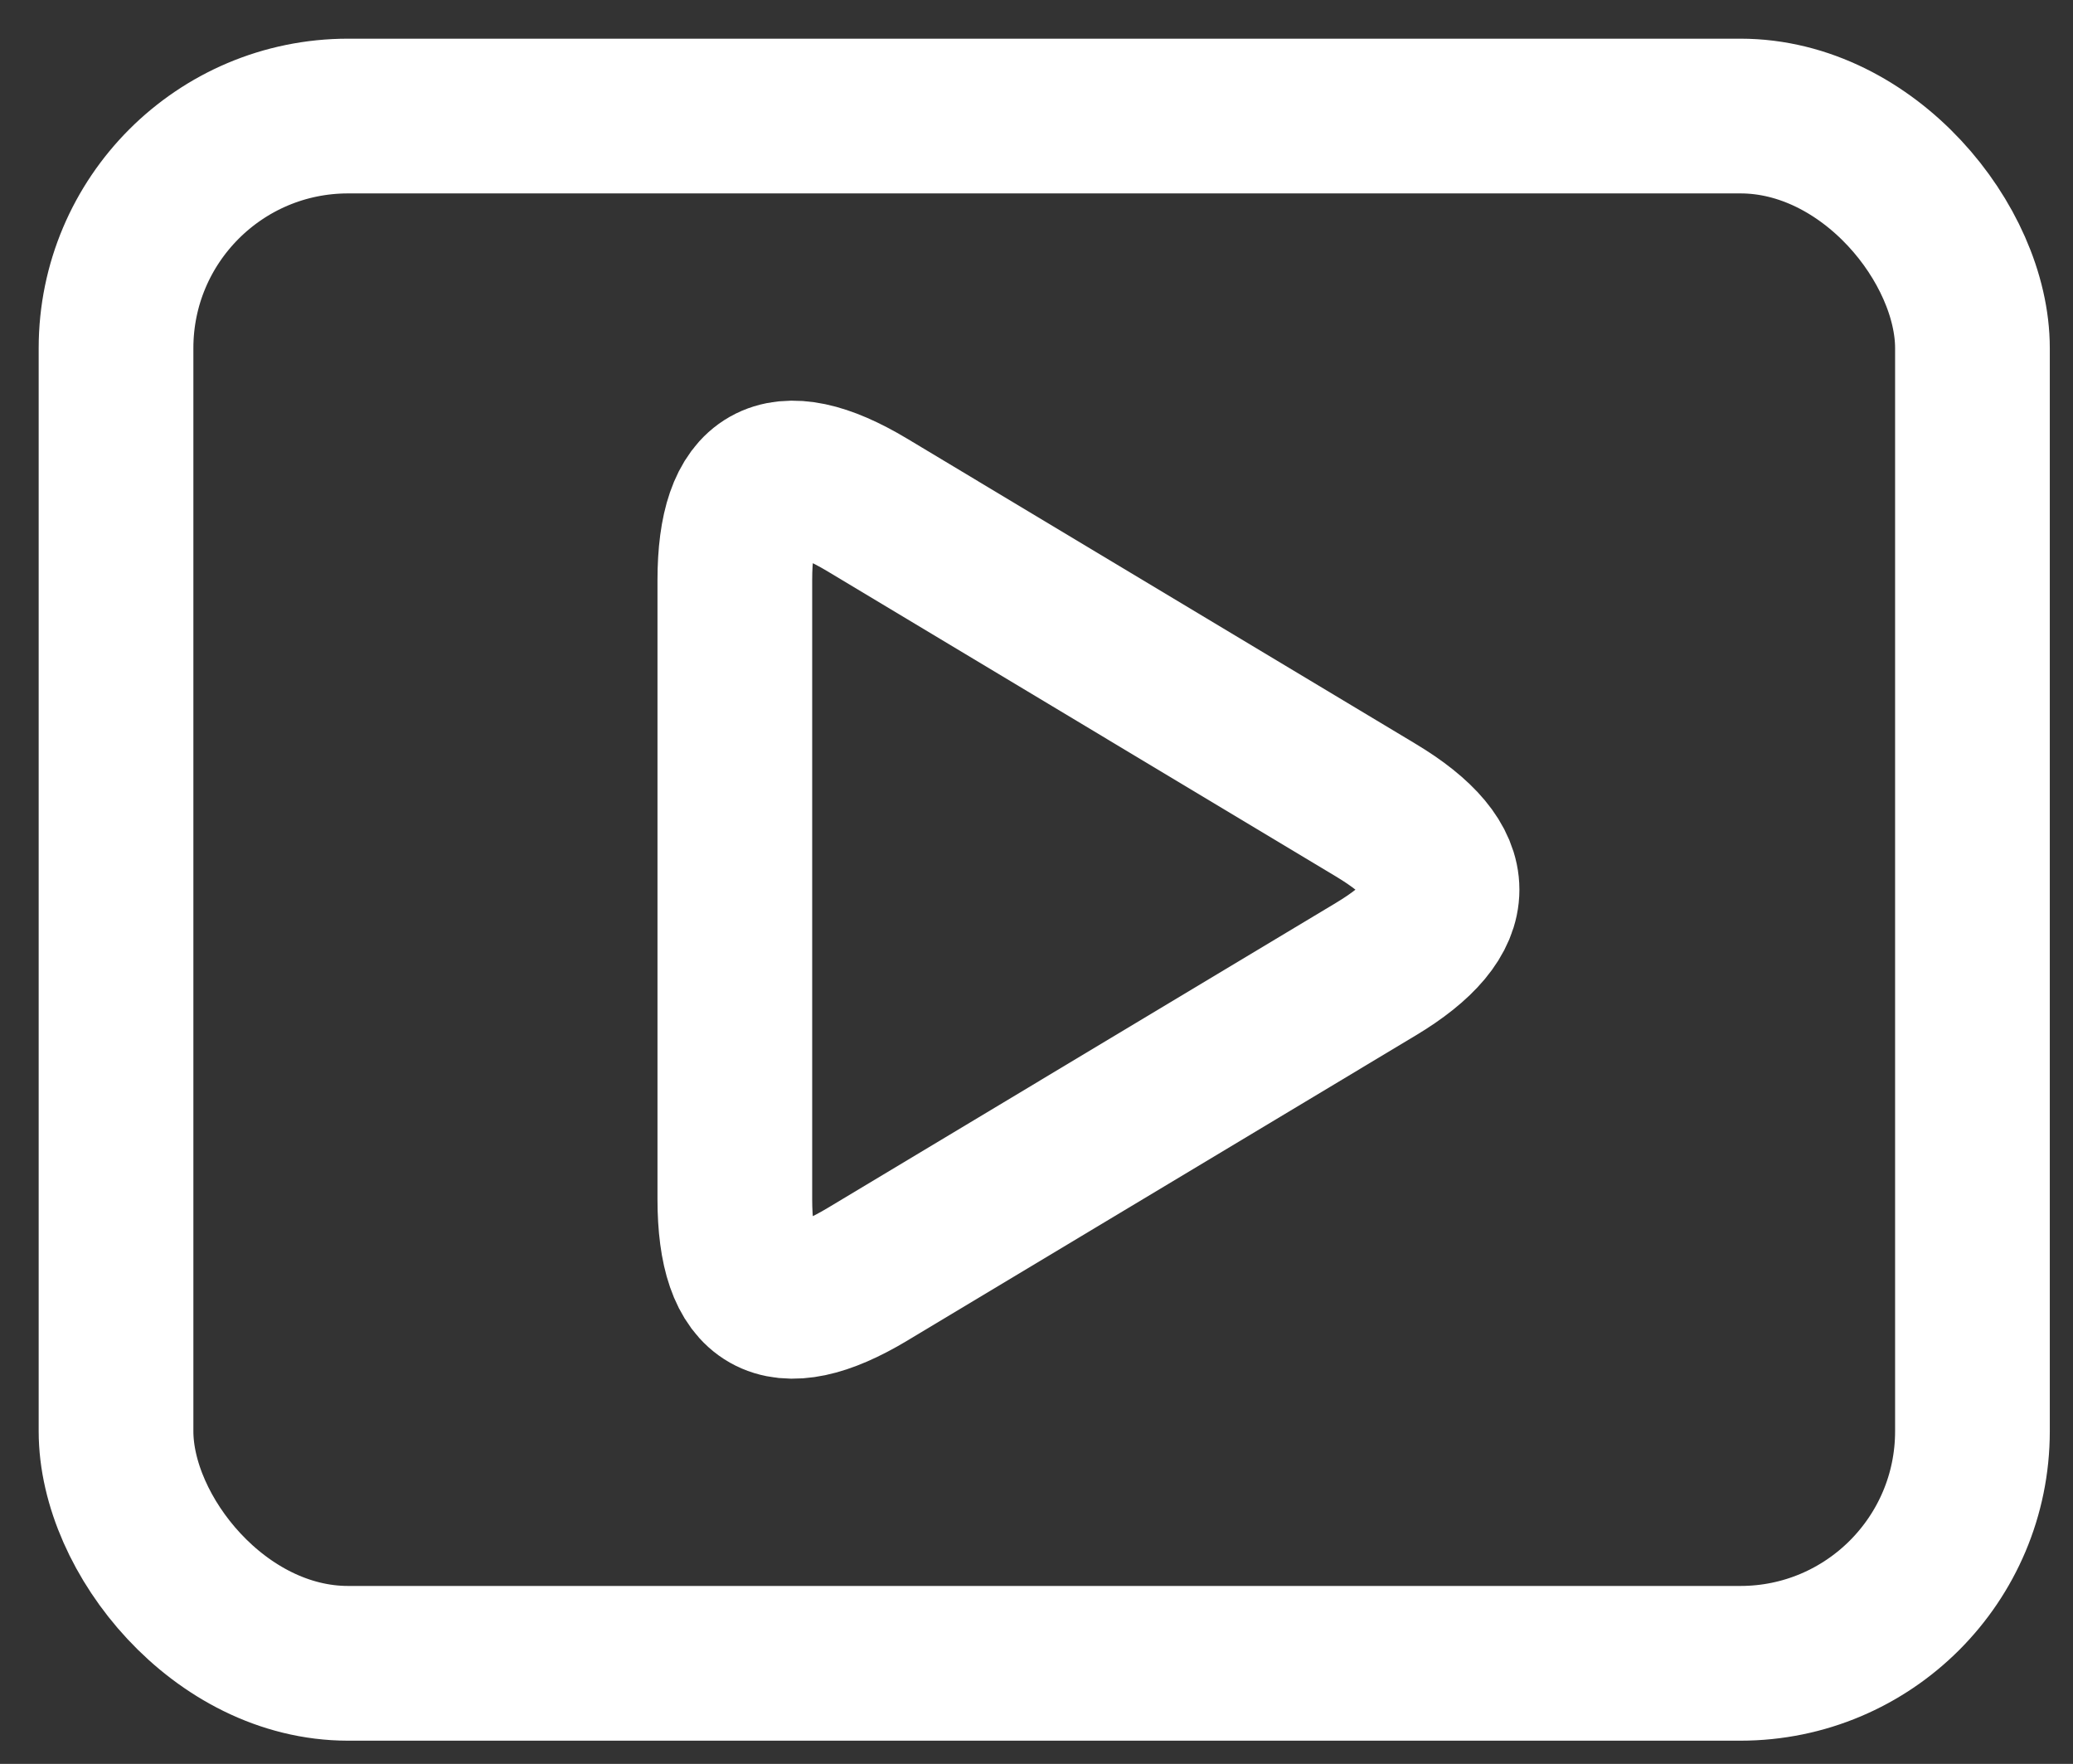
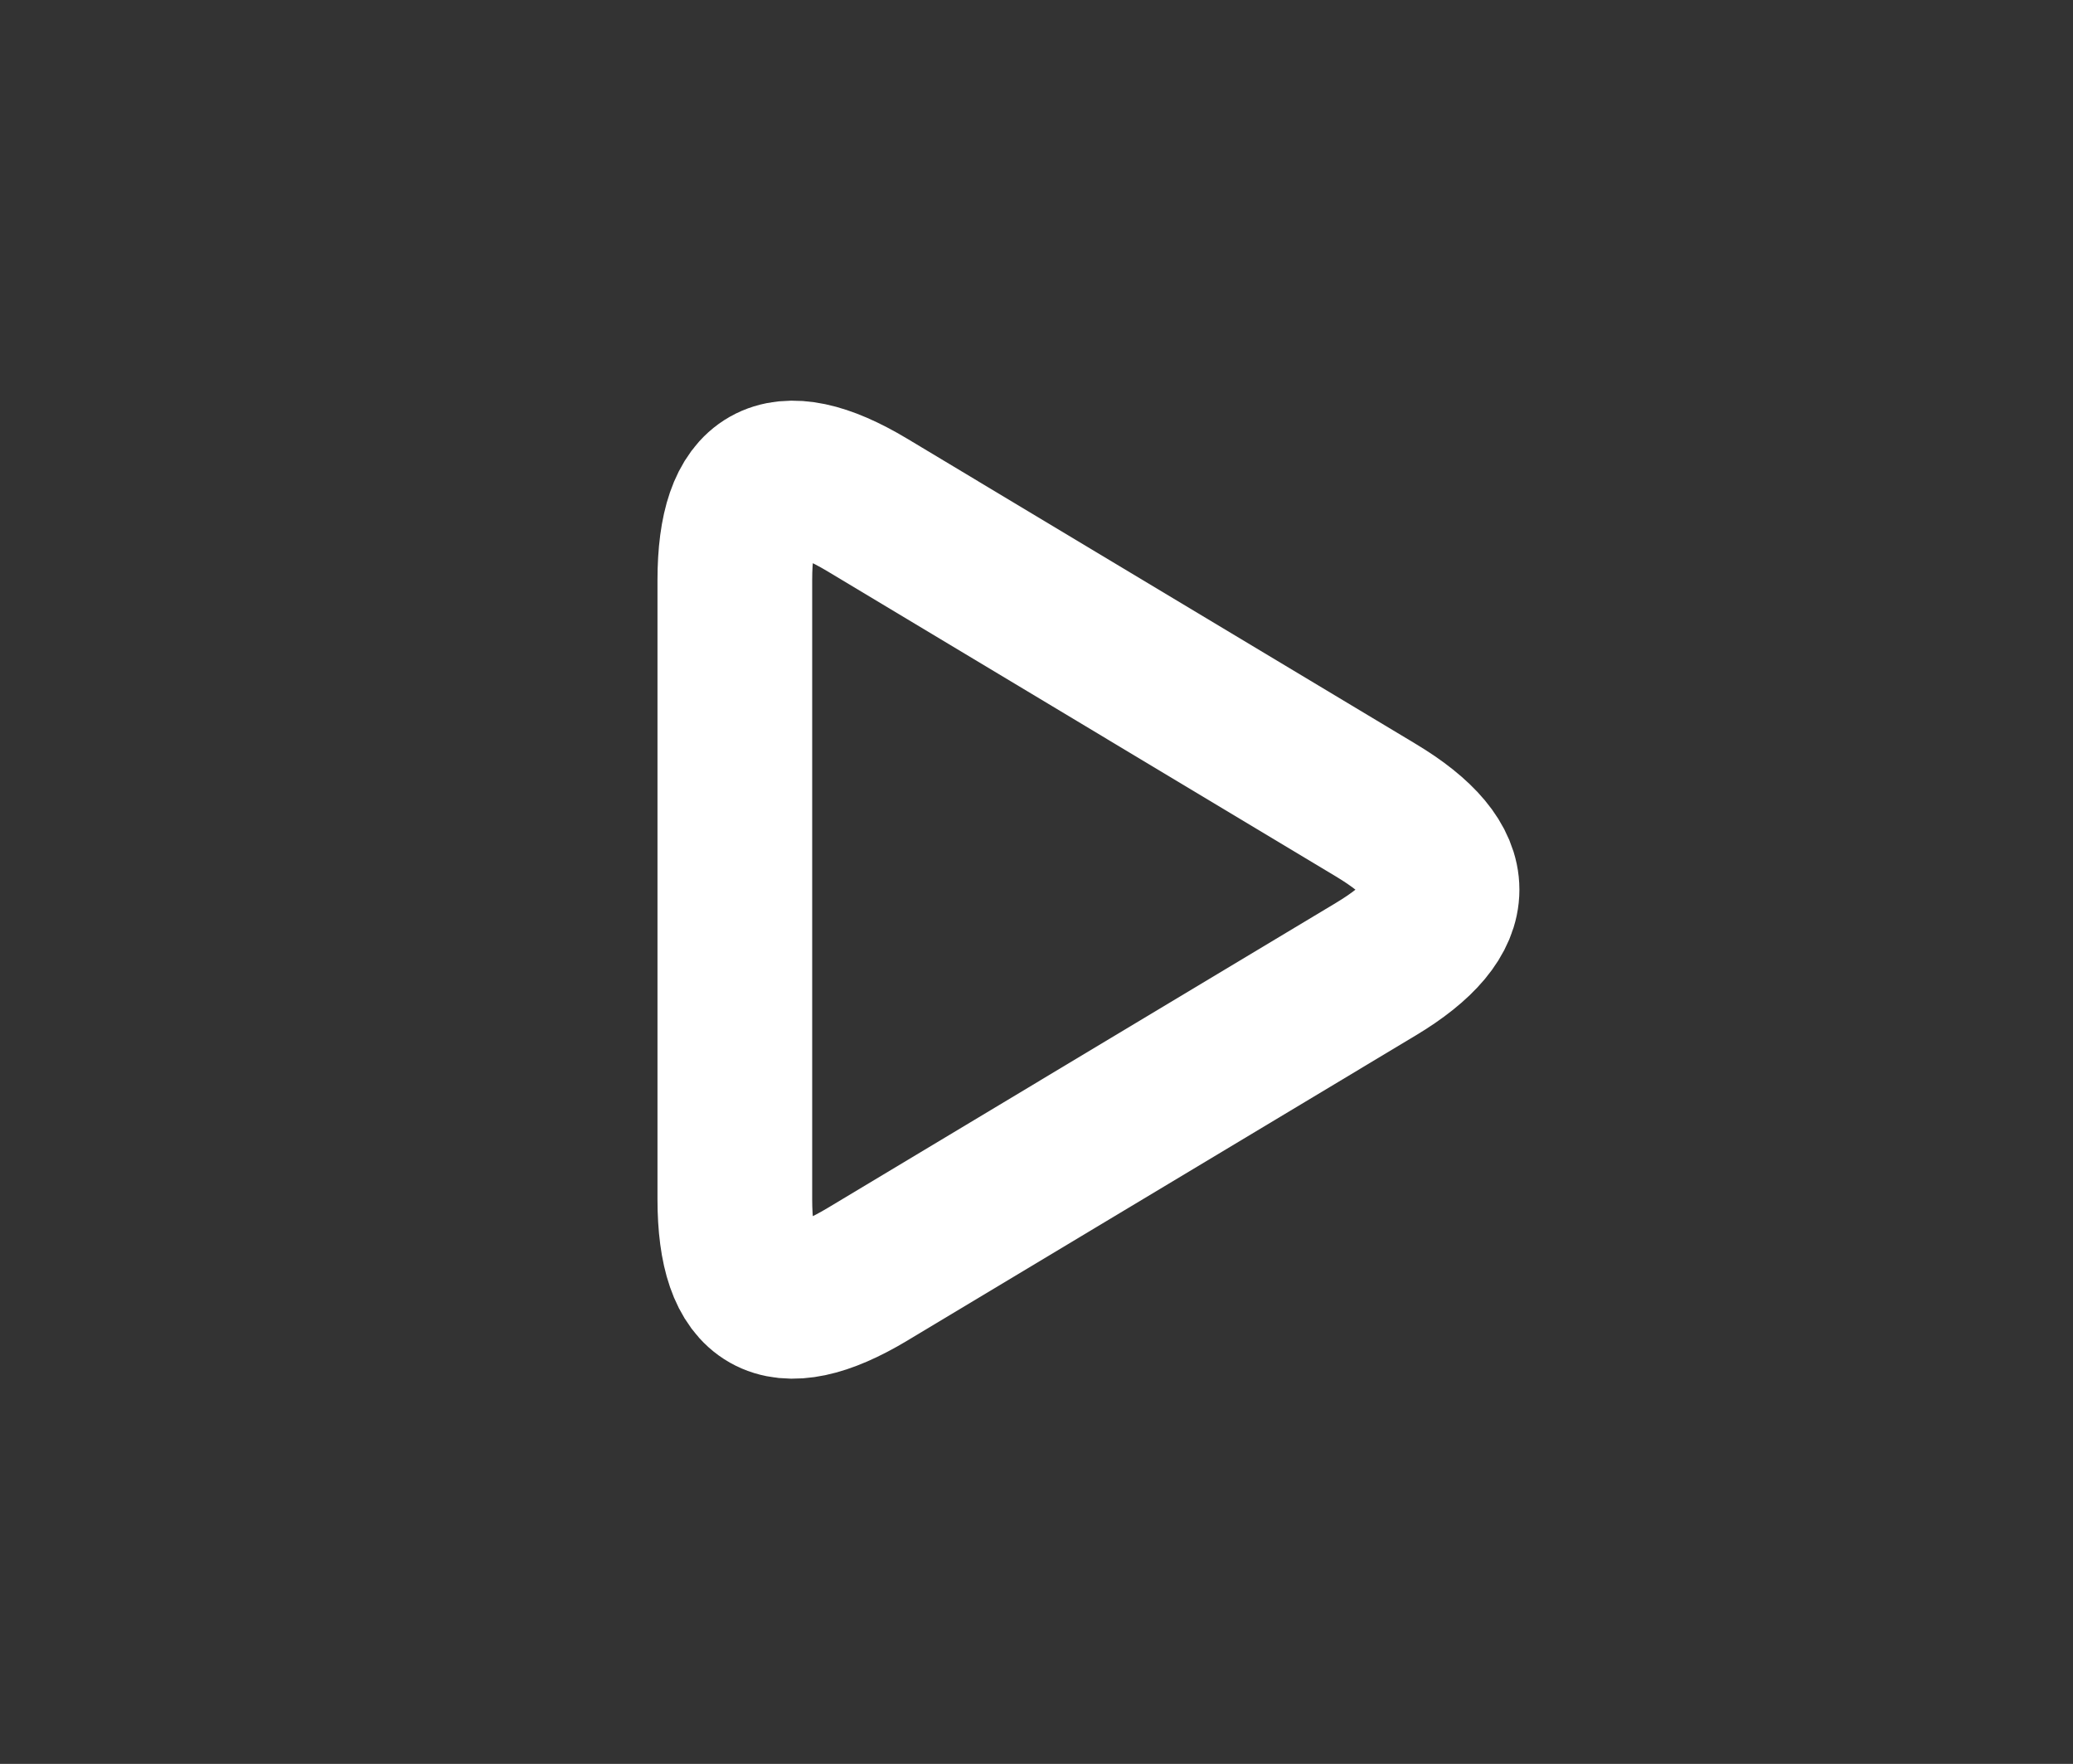
<svg xmlns="http://www.w3.org/2000/svg" version="1.1" width="134px" height="114px" viewBox="-0.5 -0.5 134 114">
  <rect x="-0.5" y="-0.5" width="134" height="114" fill="#333333" stroke="none" />
  <defs />
  <g>
    <g>
-       <rect x="7" y="7" width="120" height="100" rx="15" ry="15" fill="none" stroke="#ffffff" stroke-width="10" pointer-events="all" />
-     </g>
+       </g>
    <g>
      <path d="M 47 57 L 47 37 Q 47 27 55.57 32.14 L 88.43 51.86 Q 97 57 88.43 62.14 L 55.57 81.86 Q 47 87 47 77 Z" fill="none" stroke="#ffffff" stroke-width="10" stroke-miterlimit="10" pointer-events="all" />
    </g>
  </g>
</svg>